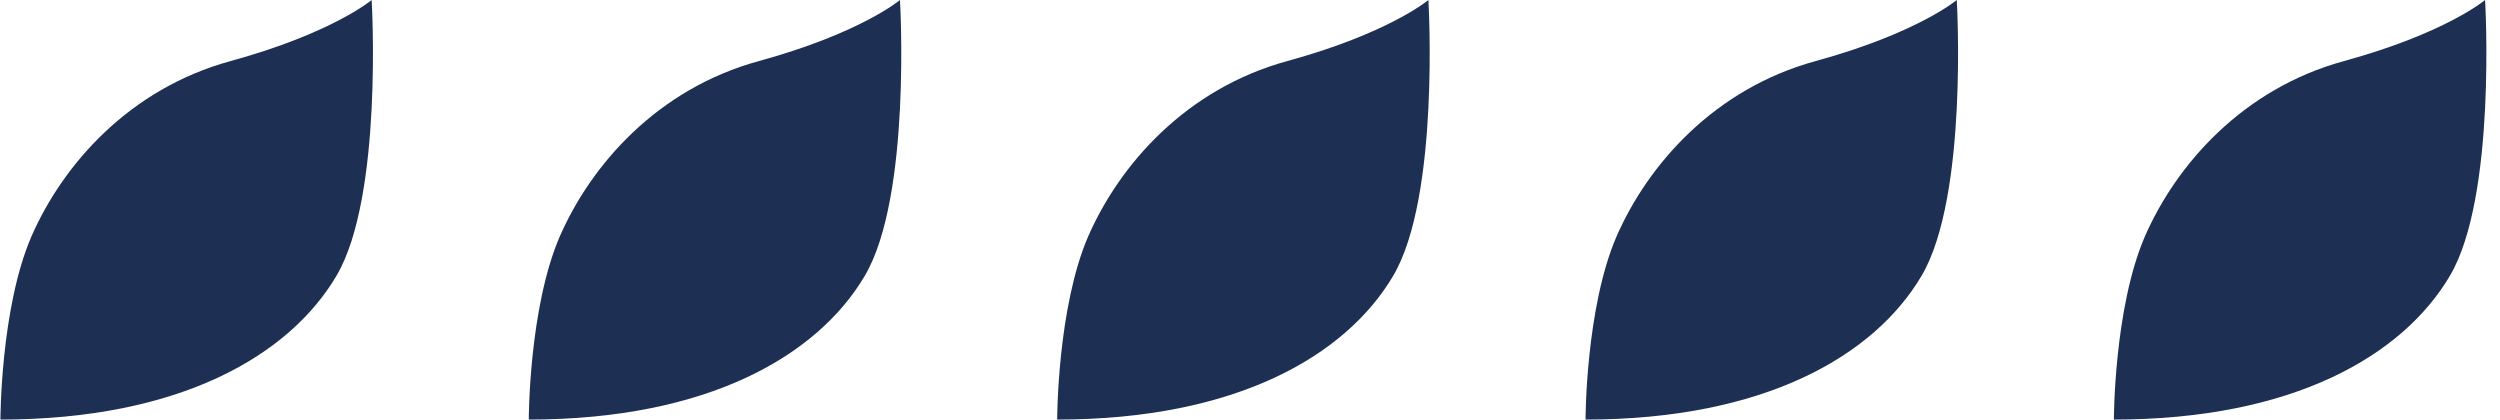
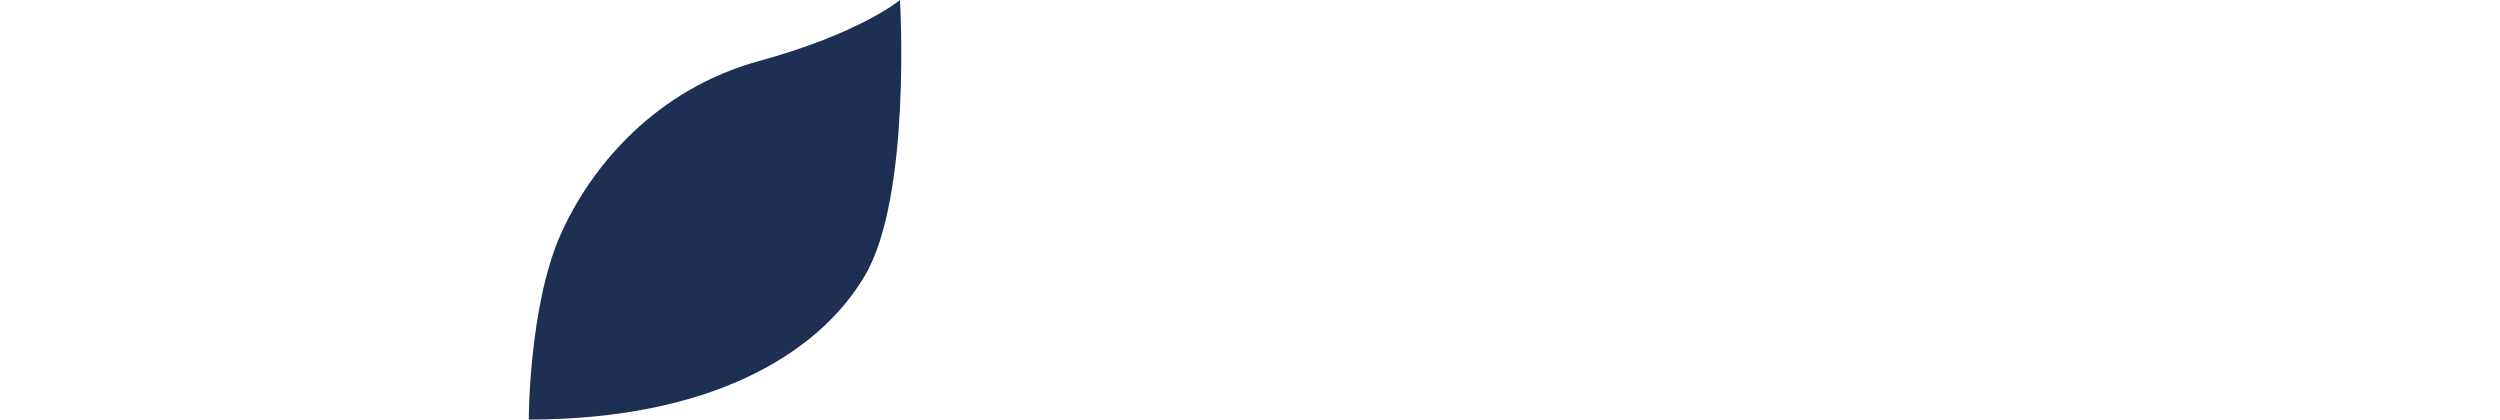
<svg xmlns="http://www.w3.org/2000/svg" width="143" height="24" viewBox="0 0 143 24" fill="none">
-   <path d="M0.025 24C0.025 24 0.025 17.628 1.8 13.519C3.6 9.409 7.39 5.079 13.196 3.49C19.002 1.9 21.259 0 21.259 0C21.259 0 21.93 11.244 19.243 15.78C16.556 20.33 10.293 24 0 24" fill="#1D3054" />
  <path d="M30.246 24C30.246 24 30.246 17.628 32.021 13.519C33.821 9.409 37.611 5.079 43.417 3.49C49.223 1.9 51.479 0 51.479 0C51.479 0 52.151 11.244 49.464 15.78C46.776 20.33 40.514 24 30.221 24" fill="#1D3054" />
-   <path d="M60.471 24C60.471 24 60.471 17.628 62.245 13.519C64.046 9.409 67.836 5.079 73.642 3.49C79.448 1.9 81.704 0 81.704 0C81.704 0 82.376 11.244 79.688 15.78C77.001 20.33 70.739 24 60.445 24" fill="#1D3054" />
-   <path d="M90.693 24C90.693 24 90.693 17.628 92.468 13.519C94.268 9.409 98.058 5.079 103.864 3.49C109.67 1.9 111.927 0 111.927 0C111.927 0 112.599 11.244 109.911 15.78C107.224 20.33 100.961 24 90.668 24" fill="#1D3054" />
-   <path d="M120.914 24C120.914 24 120.914 17.628 122.689 13.519C124.489 9.409 128.279 5.079 134.085 3.49C139.891 1.9 142.147 0 142.147 0C142.147 0 142.819 11.244 140.132 15.78C137.444 20.33 131.182 24 120.889 24" fill="#1D3054" />
</svg>